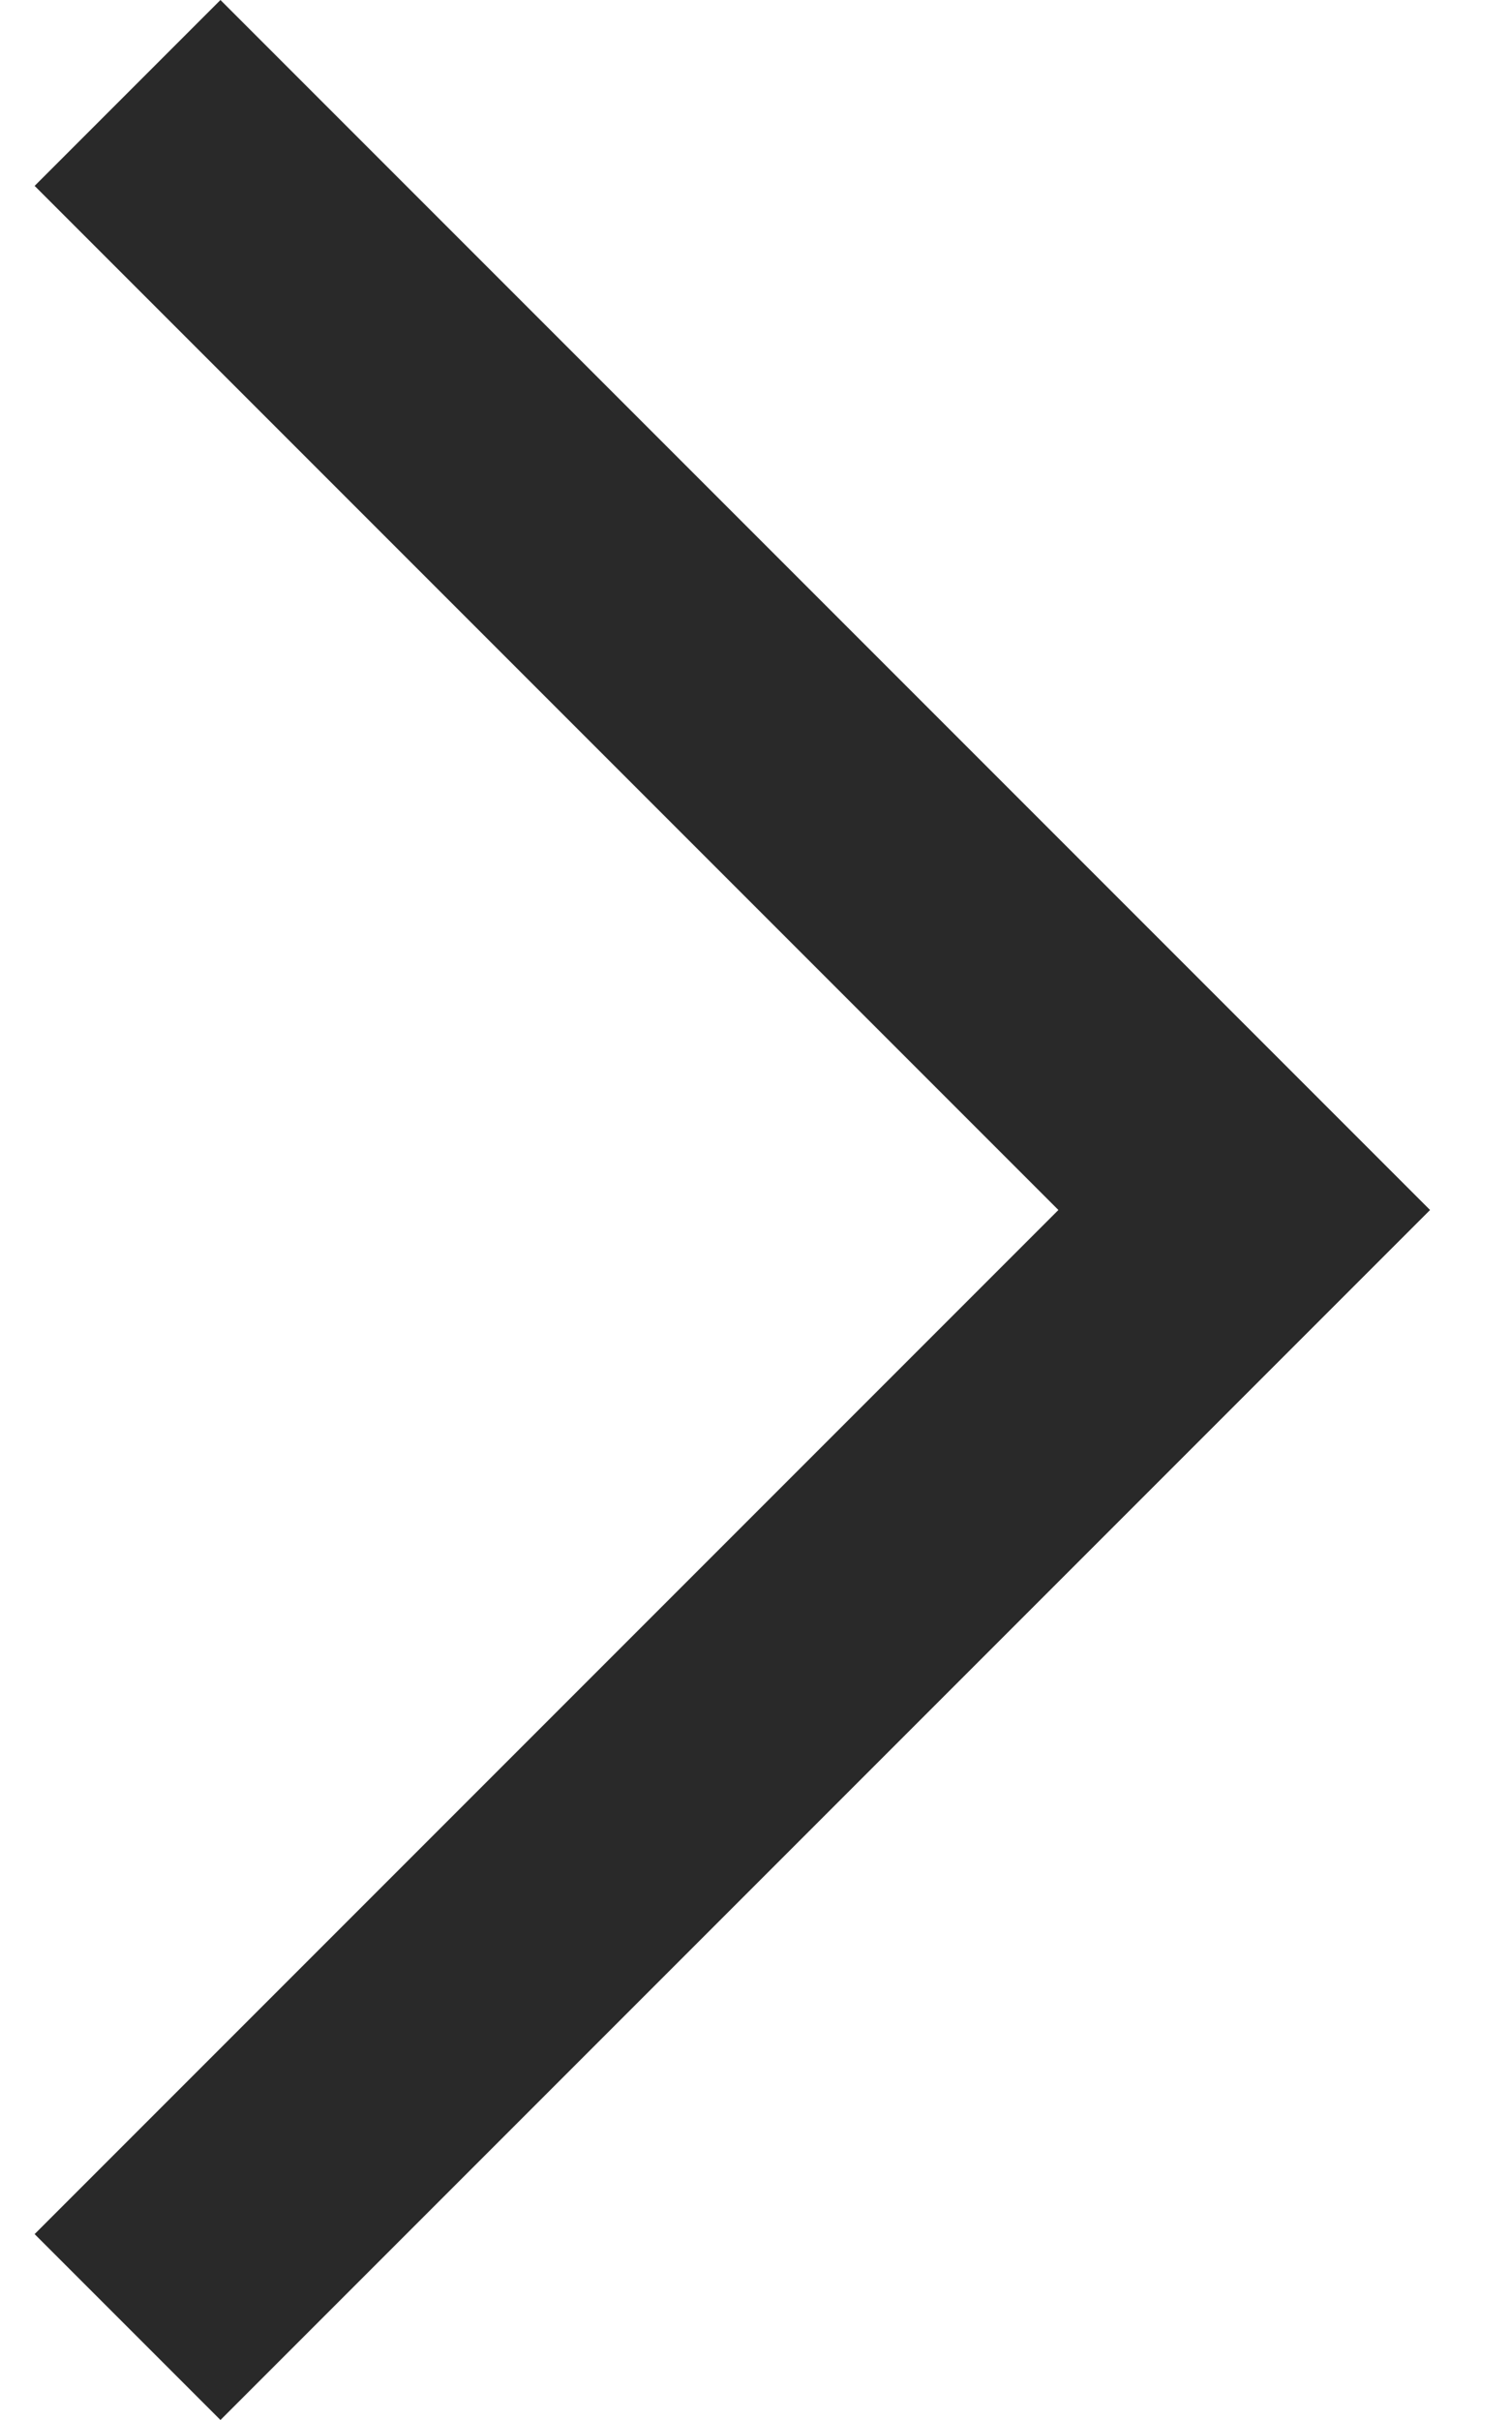
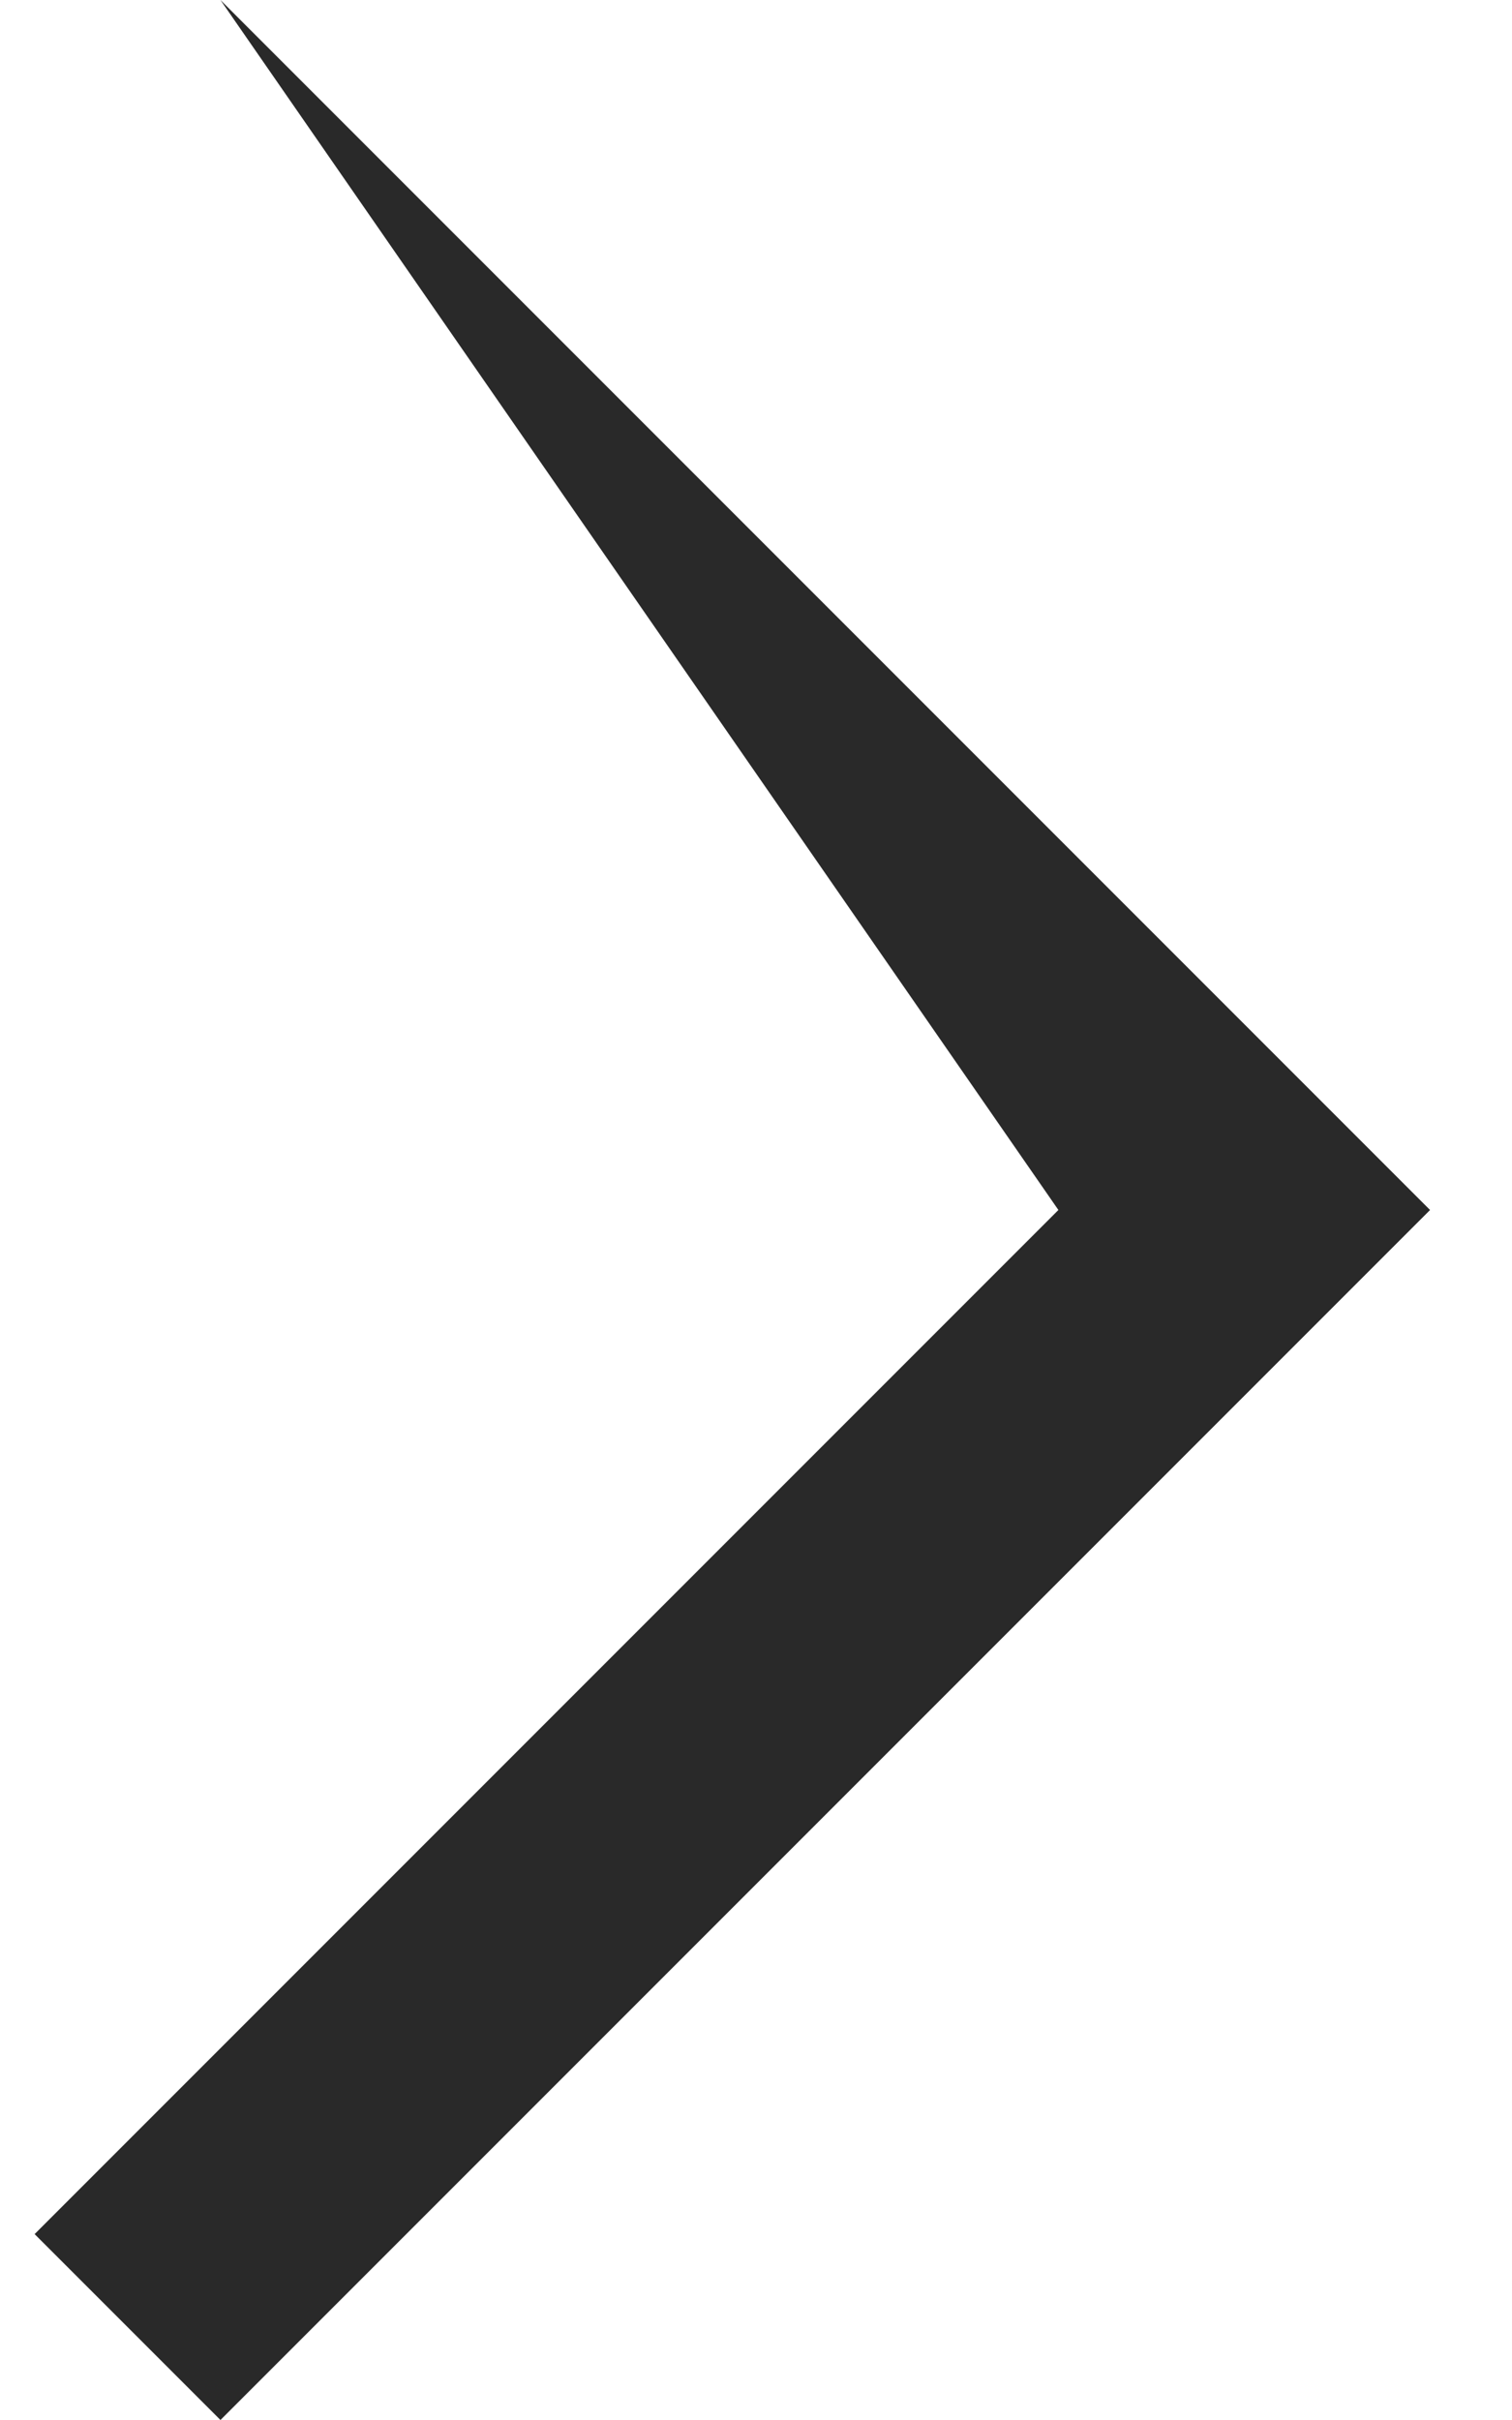
<svg xmlns="http://www.w3.org/2000/svg" width="10" height="16" viewBox="0 0 10 16" fill="none">
-   <path fill-rule="evenodd" clip-rule="evenodd" d="M7 8L0.229 1.229L1.458 0L9.458 8L1.458 16L0.229 14.771L7 8Z" fill="#292929" />
+   <path fill-rule="evenodd" clip-rule="evenodd" d="M7 8L1.458 0L9.458 8L1.458 16L0.229 14.771L7 8Z" fill="#292929" />
</svg>